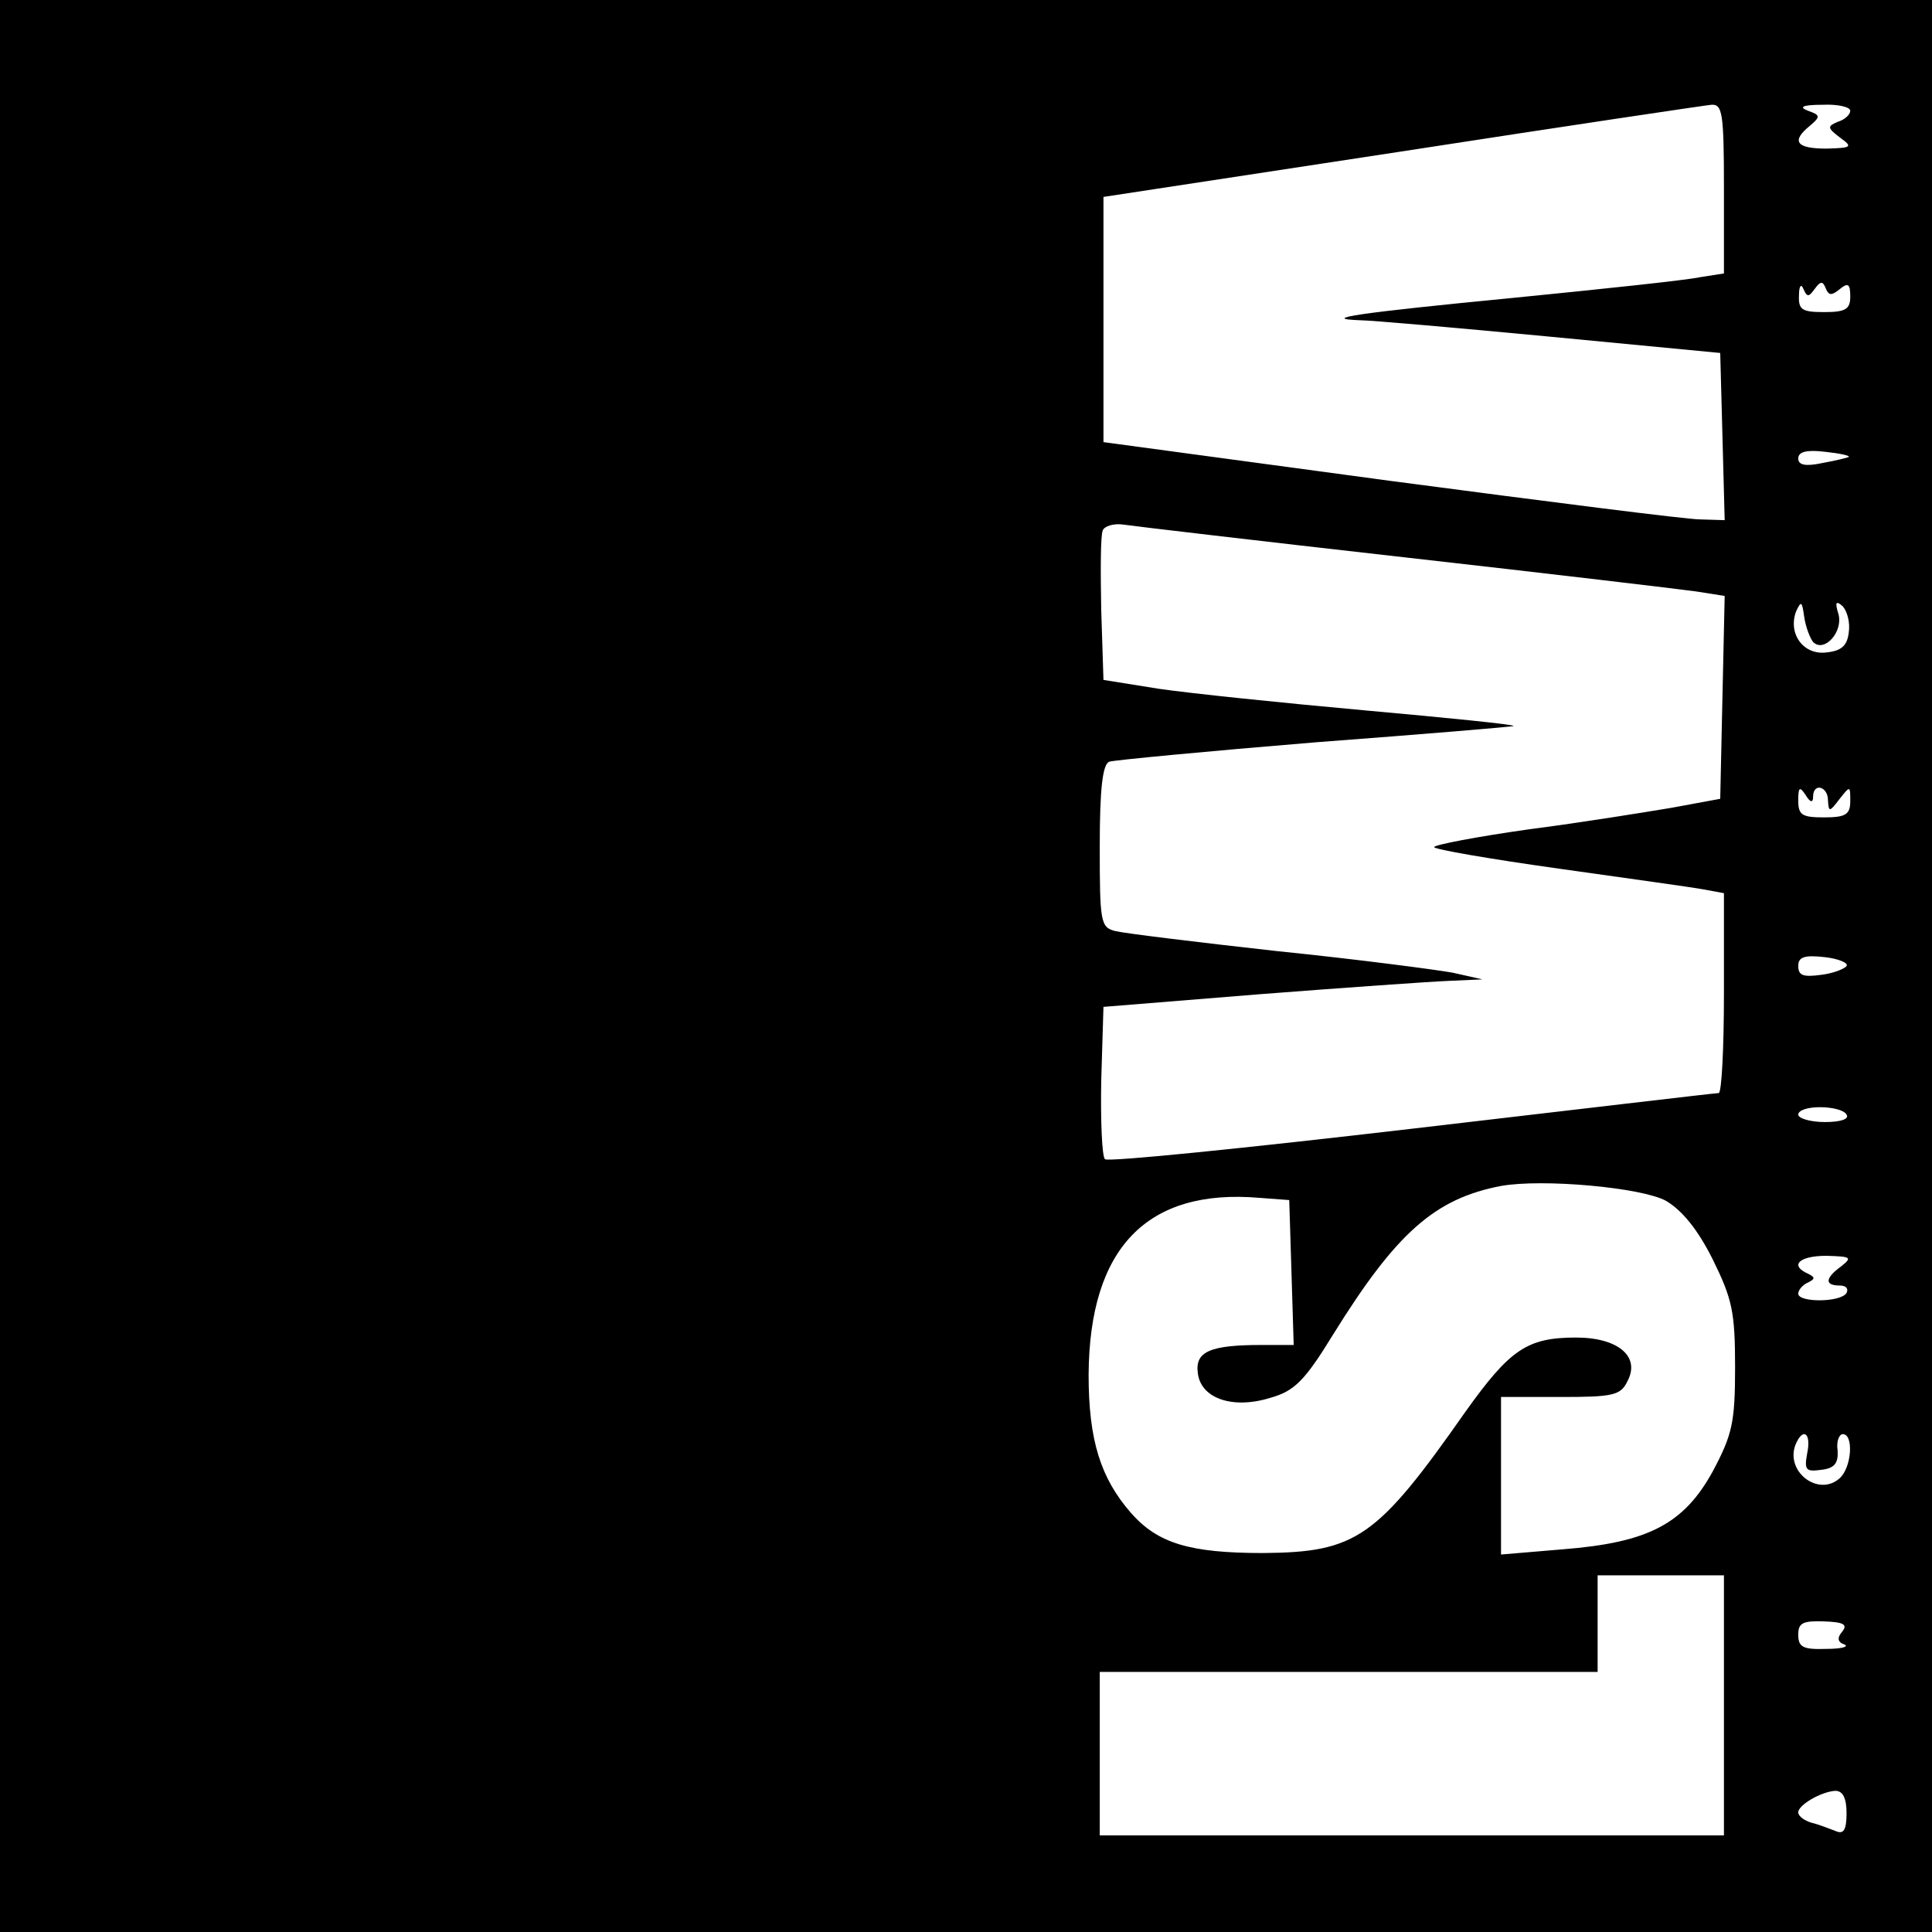
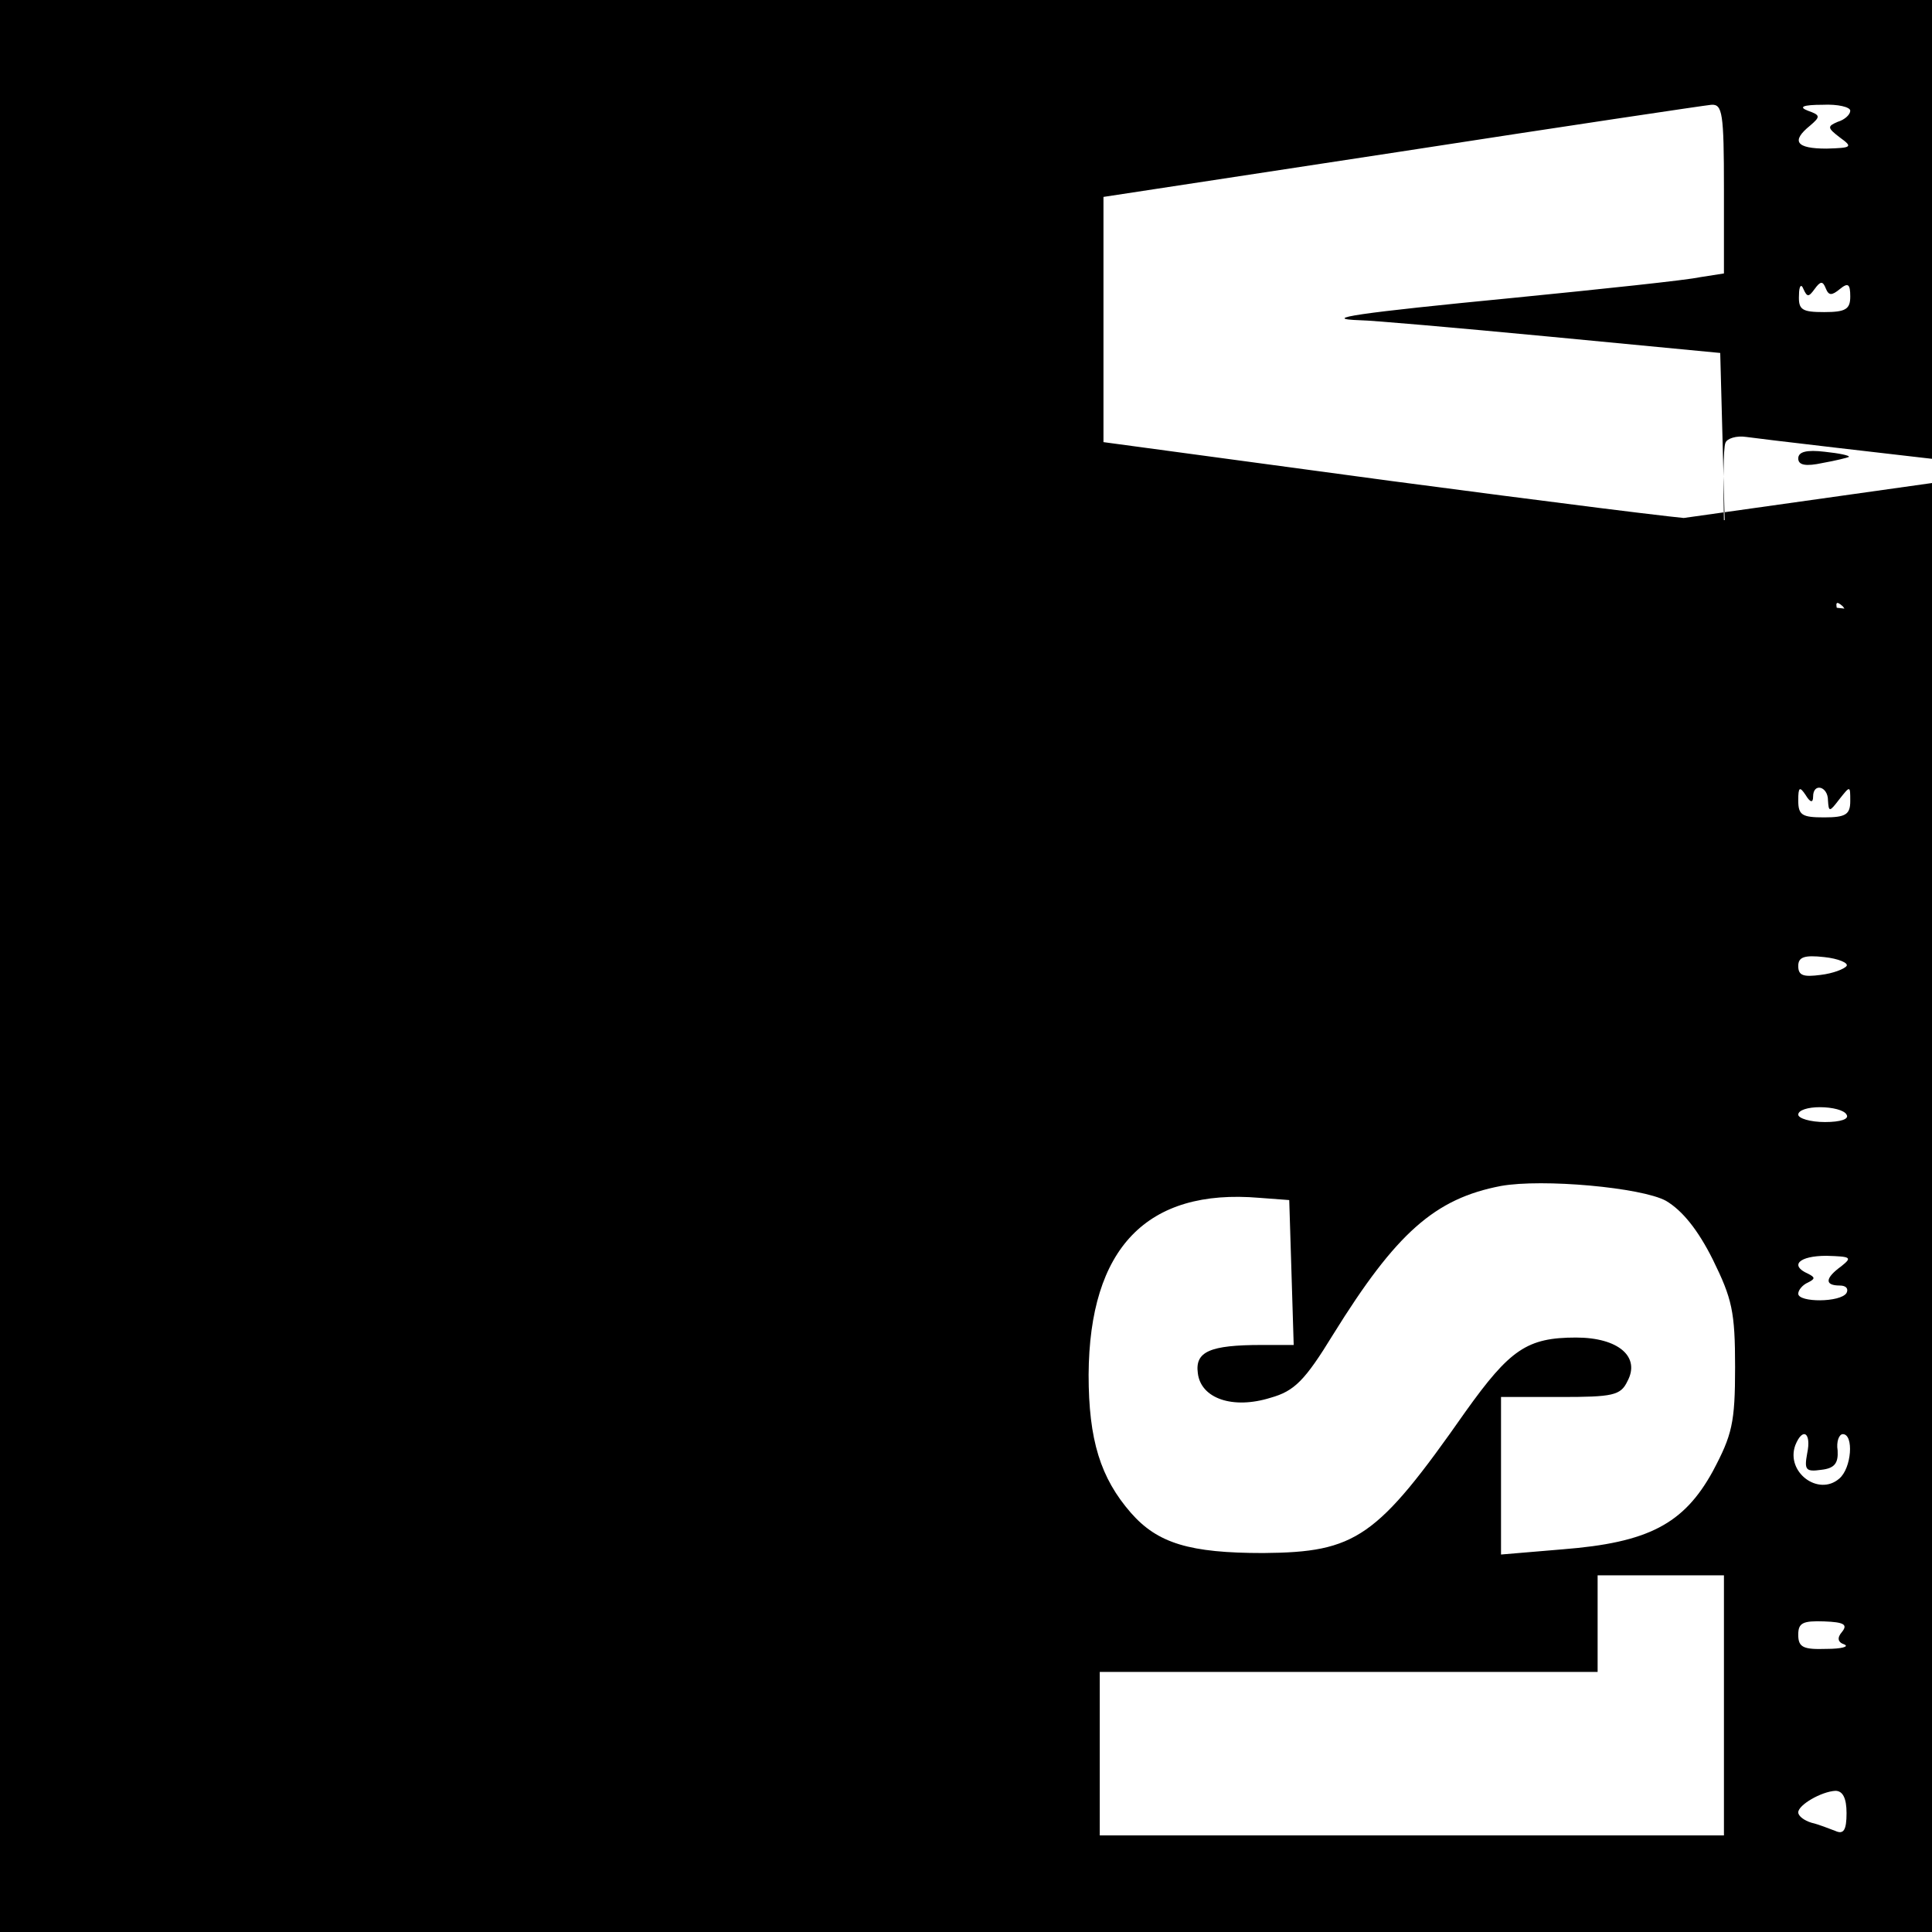
<svg xmlns="http://www.w3.org/2000/svg" version="1.0" width="260pt" height="260pt" viewBox="0 0 260 260" preserveAspectRatio="xMidYMid meet">
  <g transform="translate(0,260) scale(0.1,-0.1)" fill="#000000" stroke="none">
-     <path d="M0 1300 l0 -1300 1300 0 1300 0 0 1300 0 1300 -1300 0 -1300 0 0 -1300z m2320 1046 l0 -114 -32 -5 c-18 -4 -132 -16 -253 -28 -206 -20 -262 -28 -204 -30 13 0 128 -10 254 -22 l230 -22 3 -112 3 -113 -33 1 c-18 0 -206 24 -418 52 l-385 52 0 165 0 165 400 61 c220 34 408 62 418 63 15 1 17 -11 17 -113z m170 105 c0 -5 -7 -12 -17 -15 -14 -6 -14 -8 3 -21 18 -13 16 -14 -18 -15 -41 0 -48 10 -22 31 14 12 14 14 -3 20 -13 5 -7 8 20 8 20 1 37 -3 37 -8z m-48 -240 c8 11 11 11 15 1 4 -10 8 -10 19 -1 11 9 14 7 14 -10 0 -17 -6 -21 -35 -21 -30 0 -35 3 -34 23 0 12 3 16 6 8 5 -11 7 -11 15 0z m46 -226 c-2 -1 -18 -5 -35 -8 -23 -5 -33 -3 -33 6 0 9 11 12 36 9 19 -2 34 -5 32 -7z m-598 -135 c195 -22 372 -43 393 -46 l38 -6 -3 -136 -3 -137 -65 -12 c-36 -6 -122 -20 -192 -29 -71 -10 -128 -21 -128 -24 0 -3 75 -16 168 -29 92 -13 179 -25 195 -28 l27 -5 0 -134 c0 -74 -3 -134 -7 -135 -5 0 -190 -22 -413 -48 -223 -26 -409 -45 -413 -41 -4 4 -6 51 -5 106 l3 99 210 17 c116 9 230 17 255 18 l45 2 -40 9 c-22 4 -128 18 -236 29 -108 12 -206 24 -218 27 -20 5 -21 12 -21 114 0 79 4 111 13 114 6 2 131 14 277 26 146 11 266 21 267 22 1 2 -89 11 -200 21 -111 10 -236 23 -277 29 l-75 12 -3 94 c-1 52 -1 100 2 107 2 6 15 10 28 8 13 -2 183 -22 378 -44z m550 -114 c15 -15 41 14 34 38 -5 16 -3 18 6 10 6 -7 10 -22 8 -35 -2 -18 -10 -25 -30 -27 -31 -4 -52 25 -41 55 7 15 8 14 11 -7 2 -14 8 -29 12 -34z m0 -208 c0 19 20 14 20 -5 1 -16 2 -16 15 1 15 19 15 19 15 -2 0 -18 -6 -22 -35 -22 -30 0 -35 3 -35 23 0 18 2 19 10 7 6 -10 10 -11 10 -2z m45 -228 c-3 -4 -18 -10 -35 -12 -23 -3 -30 -1 -30 12 0 12 8 15 35 12 19 -2 33 -8 30 -12z m0 -200 c4 -6 -8 -10 -29 -10 -20 0 -36 5 -36 10 0 6 13 10 29 10 17 0 33 -4 36 -10z m-243 -116 c22 -13 43 -39 63 -79 26 -53 30 -70 30 -145 0 -75 -4 -91 -30 -140 -39 -71 -87 -96 -202 -105 l-83 -7 0 106 0 106 80 0 c70 0 81 2 90 21 18 33 -12 59 -69 59 -66 0 -89 -16 -149 -100 -119 -170 -147 -189 -272 -190 -99 0 -142 13 -178 54 -41 47 -57 98 -57 186 1 170 78 251 230 238 l40 -3 3 -97 3 -98 -43 0 c-70 0 -90 -9 -86 -38 4 -34 47 -49 98 -33 32 9 46 23 84 85 85 137 137 183 226 200 56 10 189 -2 222 -20z m236 -88 c-22 -16 -23 -26 -2 -26 8 0 12 -4 9 -10 -8 -13 -65 -13 -65 -1 0 5 6 12 13 15 10 5 10 7 0 12 -25 11 -12 24 25 24 33 -1 35 -2 20 -14z m-46 -252 c-4 -22 -2 -25 19 -22 18 2 23 9 22 26 -2 12 2 22 7 22 15 0 12 -46 -5 -60 -28 -24 -72 9 -59 45 10 25 22 17 16 -11z m-112 -339 l0 -175 -420 0 -420 0 0 110 0 110 335 0 335 0 0 65 0 65 85 0 85 0 0 -175z m159 99 c-7 -8 -6 -14 3 -17 7 -3 -4 -6 -24 -6 -31 -1 -38 2 -38 19 0 16 6 19 35 18 26 -1 32 -4 24 -14z m6 -244 c0 -23 -4 -29 -15 -24 -8 3 -23 9 -32 11 -10 3 -18 9 -18 14 0 10 31 28 50 29 10 0 15 -10 15 -30z" />
+     <path d="M0 1300 l0 -1300 1300 0 1300 0 0 1300 0 1300 -1300 0 -1300 0 0 -1300z m2320 1046 l0 -114 -32 -5 c-18 -4 -132 -16 -253 -28 -206 -20 -262 -28 -204 -30 13 0 128 -10 254 -22 l230 -22 3 -112 3 -113 -33 1 c-18 0 -206 24 -418 52 l-385 52 0 165 0 165 400 61 c220 34 408 62 418 63 15 1 17 -11 17 -113z m170 105 c0 -5 -7 -12 -17 -15 -14 -6 -14 -8 3 -21 18 -13 16 -14 -18 -15 -41 0 -48 10 -22 31 14 12 14 14 -3 20 -13 5 -7 8 20 8 20 1 37 -3 37 -8z m-48 -240 c8 11 11 11 15 1 4 -10 8 -10 19 -1 11 9 14 7 14 -10 0 -17 -6 -21 -35 -21 -30 0 -35 3 -34 23 0 12 3 16 6 8 5 -11 7 -11 15 0z m46 -226 c-2 -1 -18 -5 -35 -8 -23 -5 -33 -3 -33 6 0 9 11 12 36 9 19 -2 34 -5 32 -7z m-598 -135 c195 -22 372 -43 393 -46 l38 -6 -3 -136 -3 -137 -65 -12 c-36 -6 -122 -20 -192 -29 -71 -10 -128 -21 -128 -24 0 -3 75 -16 168 -29 92 -13 179 -25 195 -28 l27 -5 0 -134 l3 99 210 17 c116 9 230 17 255 18 l45 2 -40 9 c-22 4 -128 18 -236 29 -108 12 -206 24 -218 27 -20 5 -21 12 -21 114 0 79 4 111 13 114 6 2 131 14 277 26 146 11 266 21 267 22 1 2 -89 11 -200 21 -111 10 -236 23 -277 29 l-75 12 -3 94 c-1 52 -1 100 2 107 2 6 15 10 28 8 13 -2 183 -22 378 -44z m550 -114 c15 -15 41 14 34 38 -5 16 -3 18 6 10 6 -7 10 -22 8 -35 -2 -18 -10 -25 -30 -27 -31 -4 -52 25 -41 55 7 15 8 14 11 -7 2 -14 8 -29 12 -34z m0 -208 c0 19 20 14 20 -5 1 -16 2 -16 15 1 15 19 15 19 15 -2 0 -18 -6 -22 -35 -22 -30 0 -35 3 -35 23 0 18 2 19 10 7 6 -10 10 -11 10 -2z m45 -228 c-3 -4 -18 -10 -35 -12 -23 -3 -30 -1 -30 12 0 12 8 15 35 12 19 -2 33 -8 30 -12z m0 -200 c4 -6 -8 -10 -29 -10 -20 0 -36 5 -36 10 0 6 13 10 29 10 17 0 33 -4 36 -10z m-243 -116 c22 -13 43 -39 63 -79 26 -53 30 -70 30 -145 0 -75 -4 -91 -30 -140 -39 -71 -87 -96 -202 -105 l-83 -7 0 106 0 106 80 0 c70 0 81 2 90 21 18 33 -12 59 -69 59 -66 0 -89 -16 -149 -100 -119 -170 -147 -189 -272 -190 -99 0 -142 13 -178 54 -41 47 -57 98 -57 186 1 170 78 251 230 238 l40 -3 3 -97 3 -98 -43 0 c-70 0 -90 -9 -86 -38 4 -34 47 -49 98 -33 32 9 46 23 84 85 85 137 137 183 226 200 56 10 189 -2 222 -20z m236 -88 c-22 -16 -23 -26 -2 -26 8 0 12 -4 9 -10 -8 -13 -65 -13 -65 -1 0 5 6 12 13 15 10 5 10 7 0 12 -25 11 -12 24 25 24 33 -1 35 -2 20 -14z m-46 -252 c-4 -22 -2 -25 19 -22 18 2 23 9 22 26 -2 12 2 22 7 22 15 0 12 -46 -5 -60 -28 -24 -72 9 -59 45 10 25 22 17 16 -11z m-112 -339 l0 -175 -420 0 -420 0 0 110 0 110 335 0 335 0 0 65 0 65 85 0 85 0 0 -175z m159 99 c-7 -8 -6 -14 3 -17 7 -3 -4 -6 -24 -6 -31 -1 -38 2 -38 19 0 16 6 19 35 18 26 -1 32 -4 24 -14z m6 -244 c0 -23 -4 -29 -15 -24 -8 3 -23 9 -32 11 -10 3 -18 9 -18 14 0 10 31 28 50 29 10 0 15 -10 15 -30z" />
  </g>
</svg>